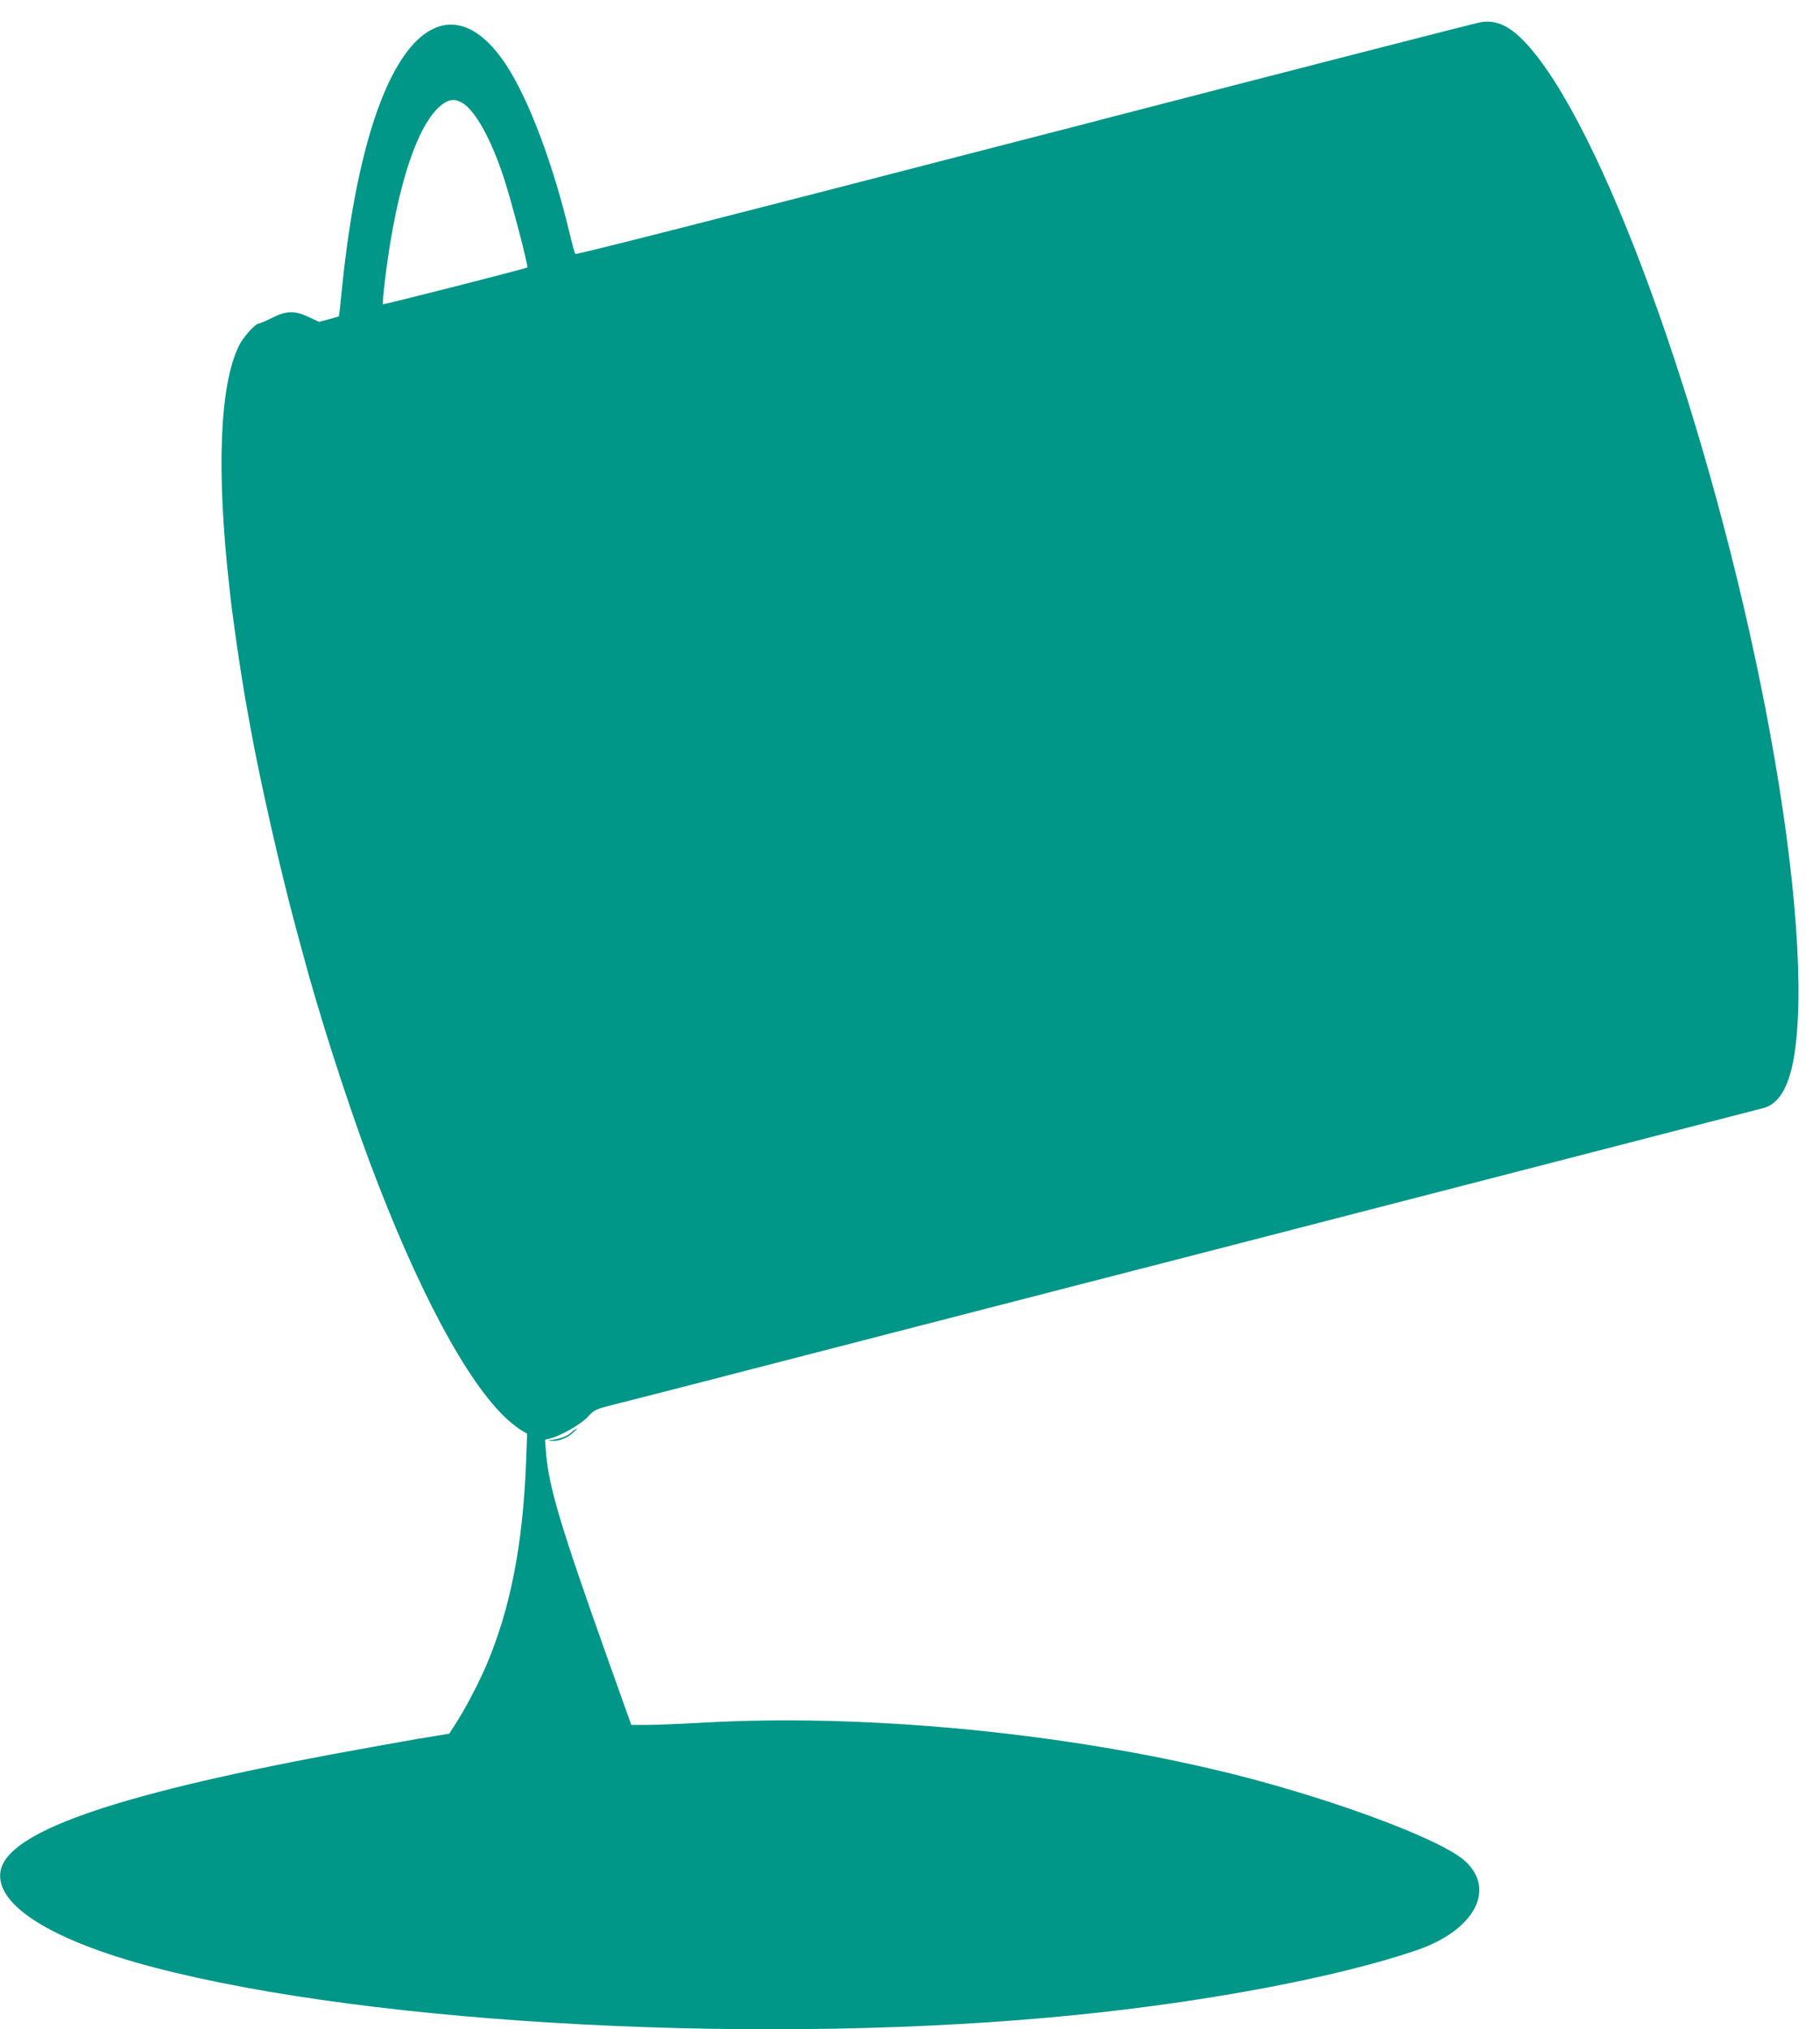
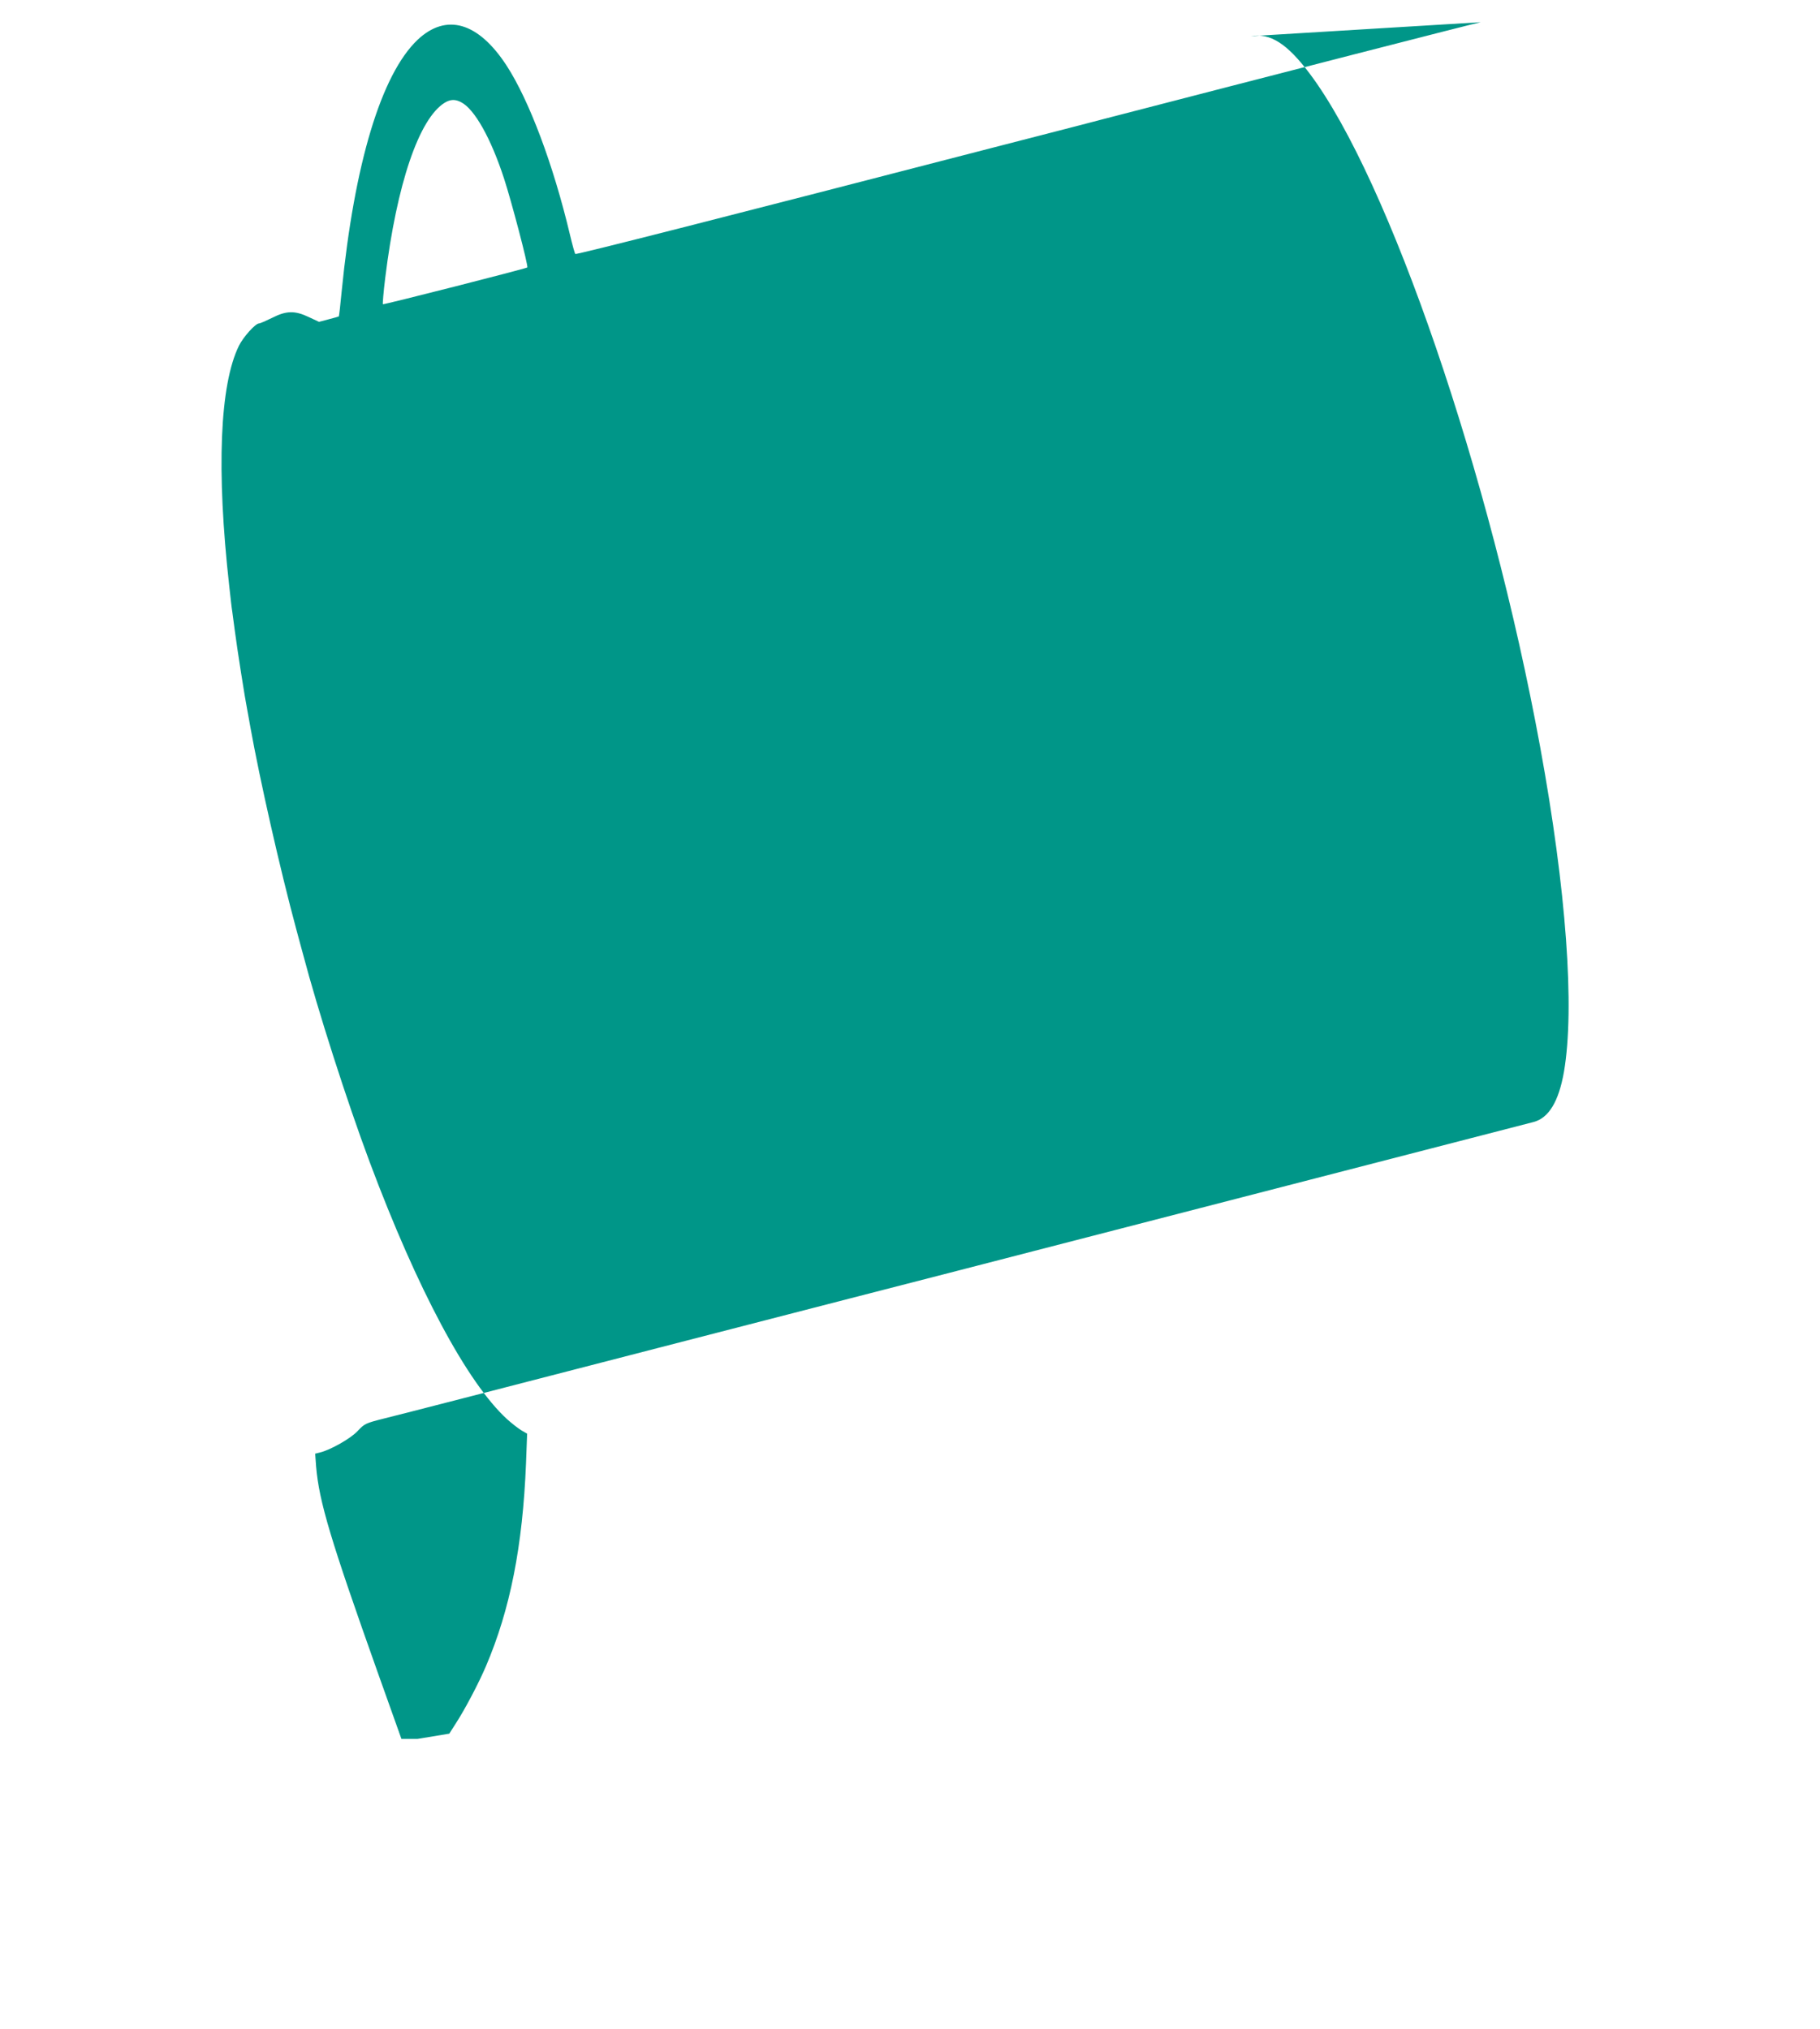
<svg xmlns="http://www.w3.org/2000/svg" version="1.0" width="1148pt" height="1280pt" viewBox="0 0 1148 1280" preserveAspectRatio="xMidYMid meet">
  <g transform="translate(0,1280) scale(0.1,-0.1)" fill="#009688" stroke="none">
-     <path d="M9340 12660 c-35 -6 -1334 -340 -2395 -615 -71 -19 -200 -52 -285 -74 -85 -22 -234 -60 -330 -85 -1754 -454 -2696 -694 -2701 -688 -4 4 -19 59 -34 122 -105 442 -257 847 -400 1067 -179 274 -380 332 -561 162 -229 -218 -399 -780 -479 -1588 -8 -85 -16 -155 -18 -157 -1 -1 -30 -9 -64 -18 l-61 -16 -64 30 c-88 42 -142 41 -232 -5 -39 -19 -75 -35 -82 -35 -23 0 -100 -86 -127 -141 -121 -246 -143 -784 -61 -1516 8 -73 16 -145 19 -160 2 -16 9 -66 15 -113 16 -124 65 -435 80 -510 5 -25 13 -72 19 -105 60 -334 188 -900 290 -1277 12 -43 30 -113 42 -155 95 -360 277 -928 421 -1313 301 -804 615 -1391 866 -1621 30 -27 71 -59 91 -71 l36 -21 -7 -186 c-21 -524 -100 -923 -253 -1281 -45 -106 -133 -273 -189 -359 l-42 -66 -200 -33 c-109 -19 -354 -63 -544 -98 -1392 -261 -2047 -493 -2087 -738 -34 -212 325 -437 967 -605 1398 -366 3895 -495 5820 -300 833 84 1646 238 2140 406 371 125 512 388 306 569 -169 147 -932 424 -1600 578 -1018 237 -2214 345 -3191 291 -143 -8 -306 -15 -361 -15 l-102 0 -26 73 c-14 39 -69 194 -122 342 -298 838 -371 1080 -390 1302 l-6 82 28 7 c66 15 195 88 239 135 44 47 49 50 168 80 67 16 847 217 1732 446 886 228 1711 442 1835 473 530 137 3648 942 3683 951 96 25 159 129 192 317 69 401 15 1147 -150 2048 -315 1719 -952 3580 -1454 4248 -143 190 -249 257 -371 236z m-6431 -505 c84 -43 187 -226 270 -480 46 -140 155 -554 147 -562 -7 -7 -906 -236 -911 -232 -2 3 4 78 15 167 73 592 213 1004 375 1104 36 22 67 23 104 3z" />
-     <path d="M3604 3765 c-27 -24 -63 -37 -124 -48 l-25 -4 25 -2 c42 -2 94 17 130 48 19 17 32 30 29 31 -3 0 -19 -11 -35 -25z" />
+     <path d="M9340 12660 c-35 -6 -1334 -340 -2395 -615 -71 -19 -200 -52 -285 -74 -85 -22 -234 -60 -330 -85 -1754 -454 -2696 -694 -2701 -688 -4 4 -19 59 -34 122 -105 442 -257 847 -400 1067 -179 274 -380 332 -561 162 -229 -218 -399 -780 -479 -1588 -8 -85 -16 -155 -18 -157 -1 -1 -30 -9 -64 -18 l-61 -16 -64 30 c-88 42 -142 41 -232 -5 -39 -19 -75 -35 -82 -35 -23 0 -100 -86 -127 -141 -121 -246 -143 -784 -61 -1516 8 -73 16 -145 19 -160 2 -16 9 -66 15 -113 16 -124 65 -435 80 -510 5 -25 13 -72 19 -105 60 -334 188 -900 290 -1277 12 -43 30 -113 42 -155 95 -360 277 -928 421 -1313 301 -804 615 -1391 866 -1621 30 -27 71 -59 91 -71 l36 -21 -7 -186 c-21 -524 -100 -923 -253 -1281 -45 -106 -133 -273 -189 -359 l-42 -66 -200 -33 l-102 0 -26 73 c-14 39 -69 194 -122 342 -298 838 -371 1080 -390 1302 l-6 82 28 7 c66 15 195 88 239 135 44 47 49 50 168 80 67 16 847 217 1732 446 886 228 1711 442 1835 473 530 137 3648 942 3683 951 96 25 159 129 192 317 69 401 15 1147 -150 2048 -315 1719 -952 3580 -1454 4248 -143 190 -249 257 -371 236z m-6431 -505 c84 -43 187 -226 270 -480 46 -140 155 -554 147 -562 -7 -7 -906 -236 -911 -232 -2 3 4 78 15 167 73 592 213 1004 375 1104 36 22 67 23 104 3z" />
  </g>
</svg>